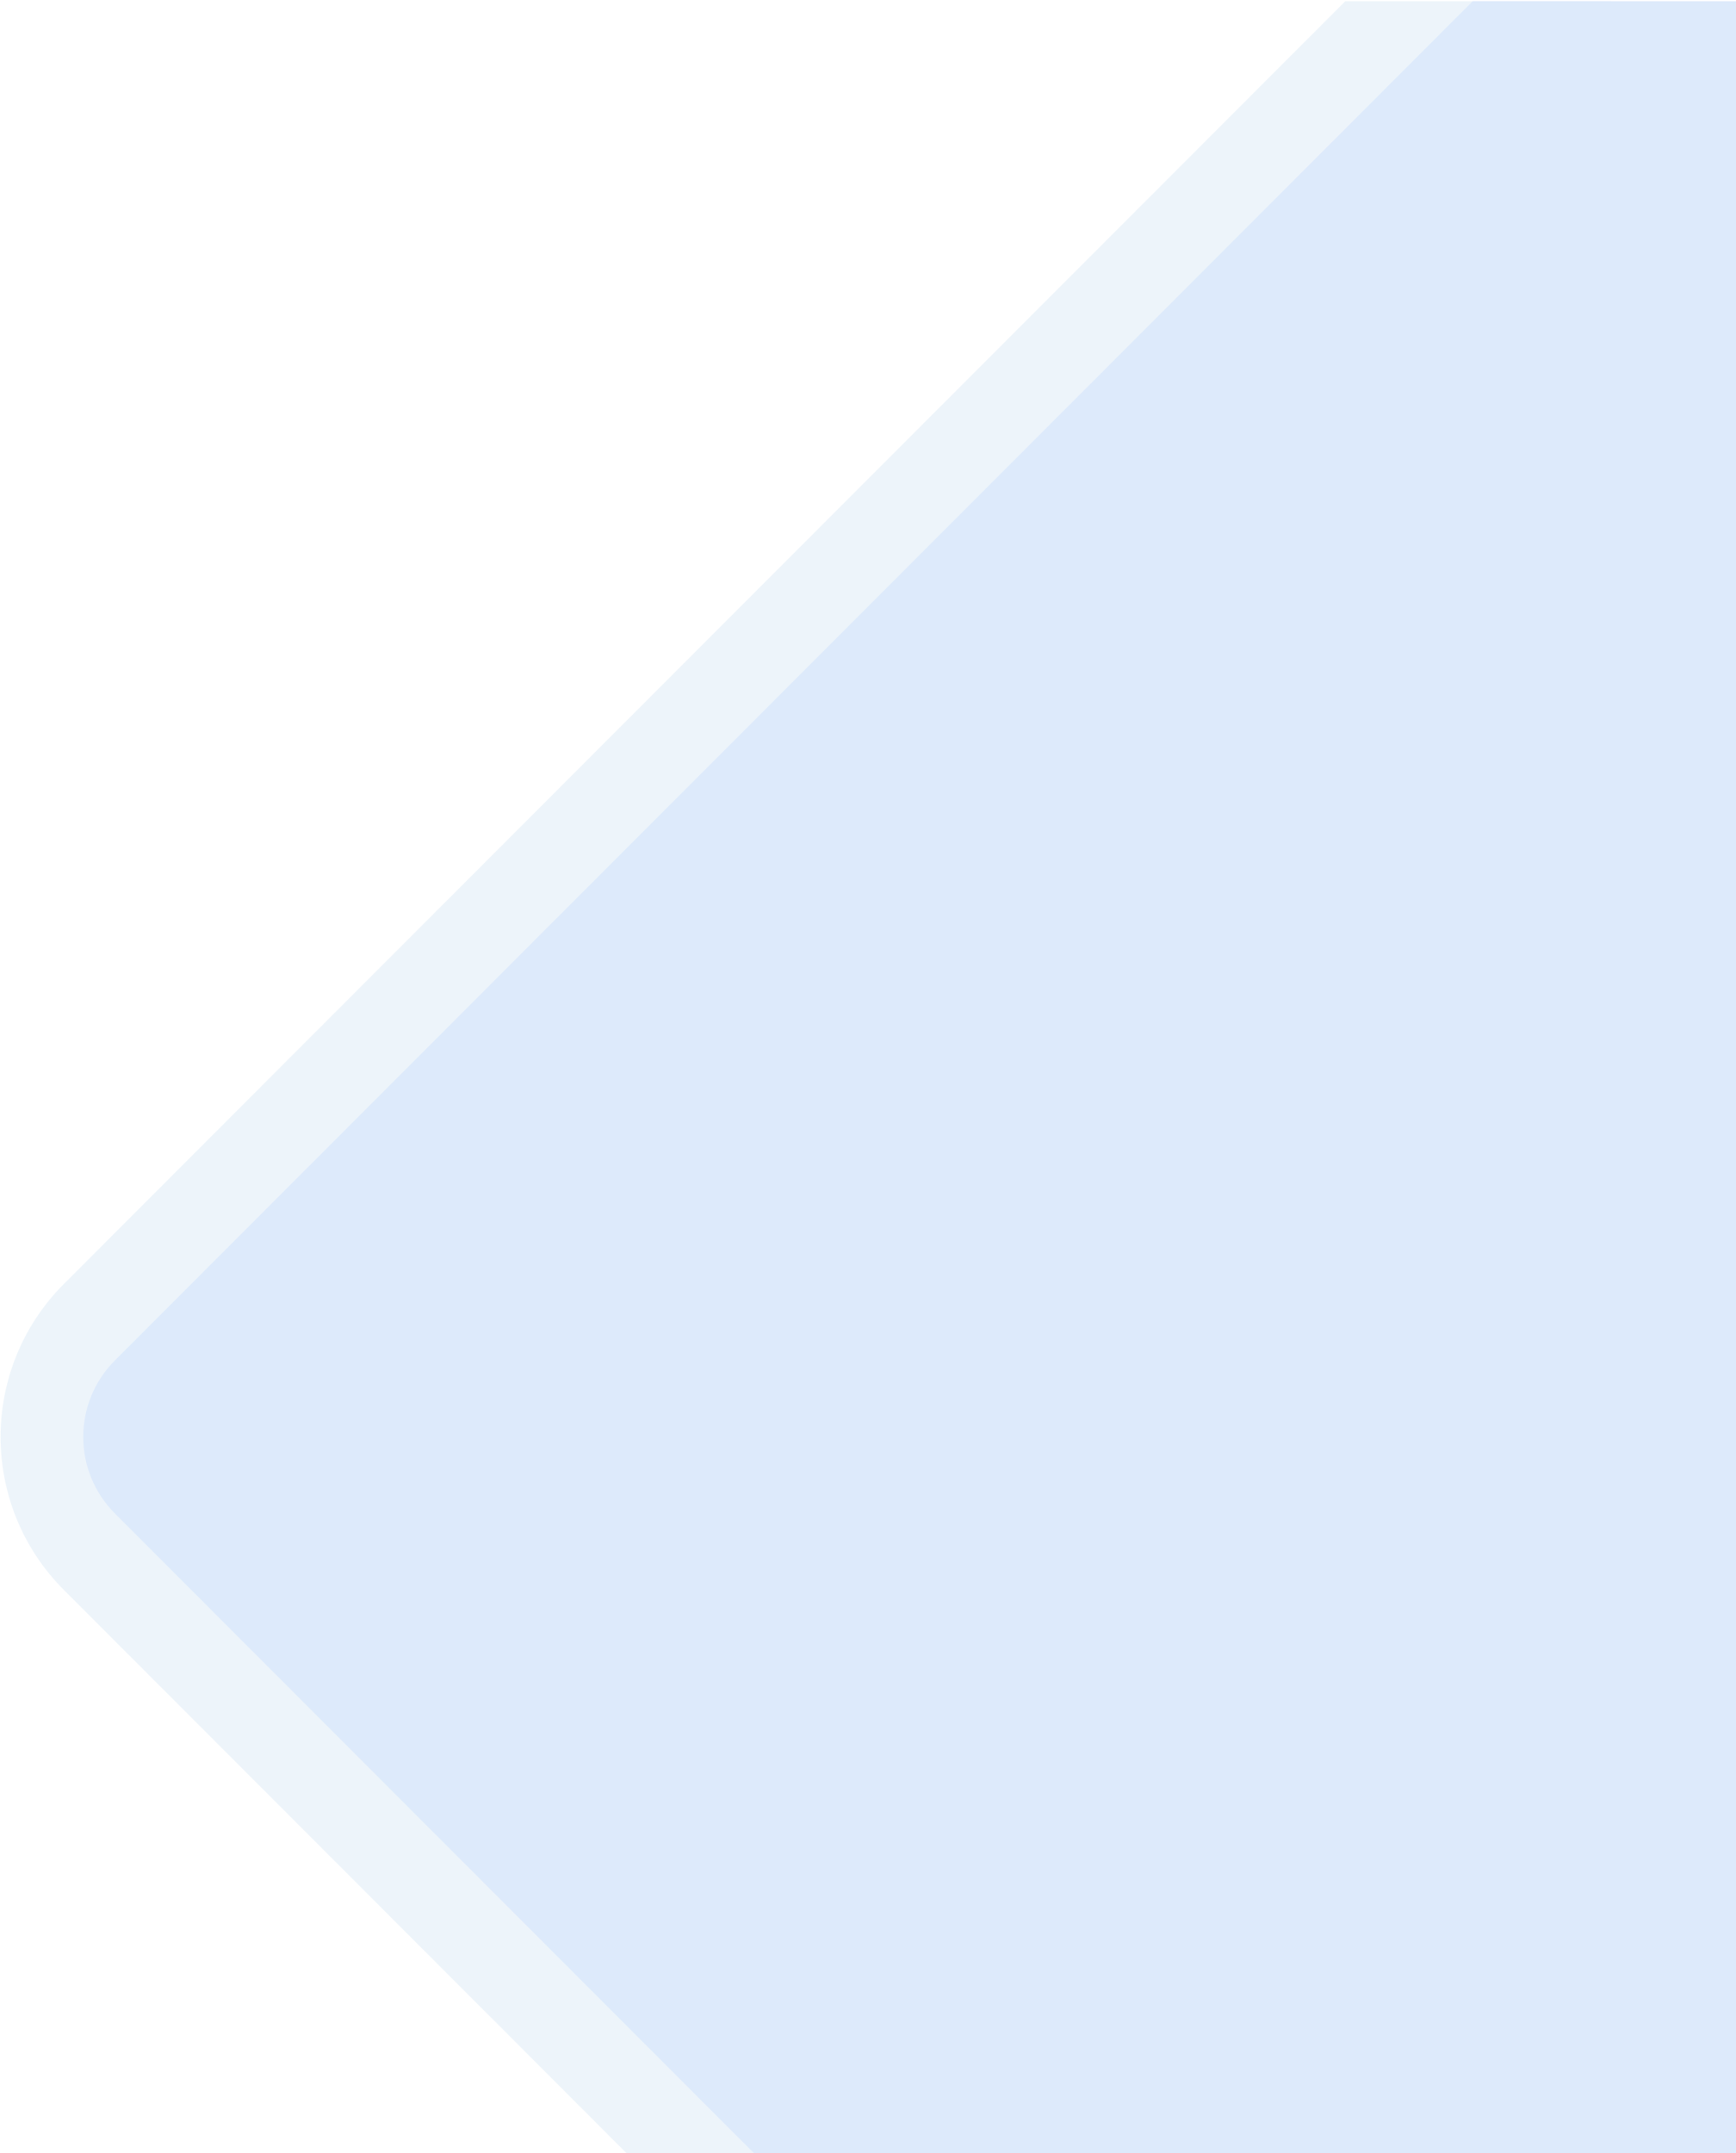
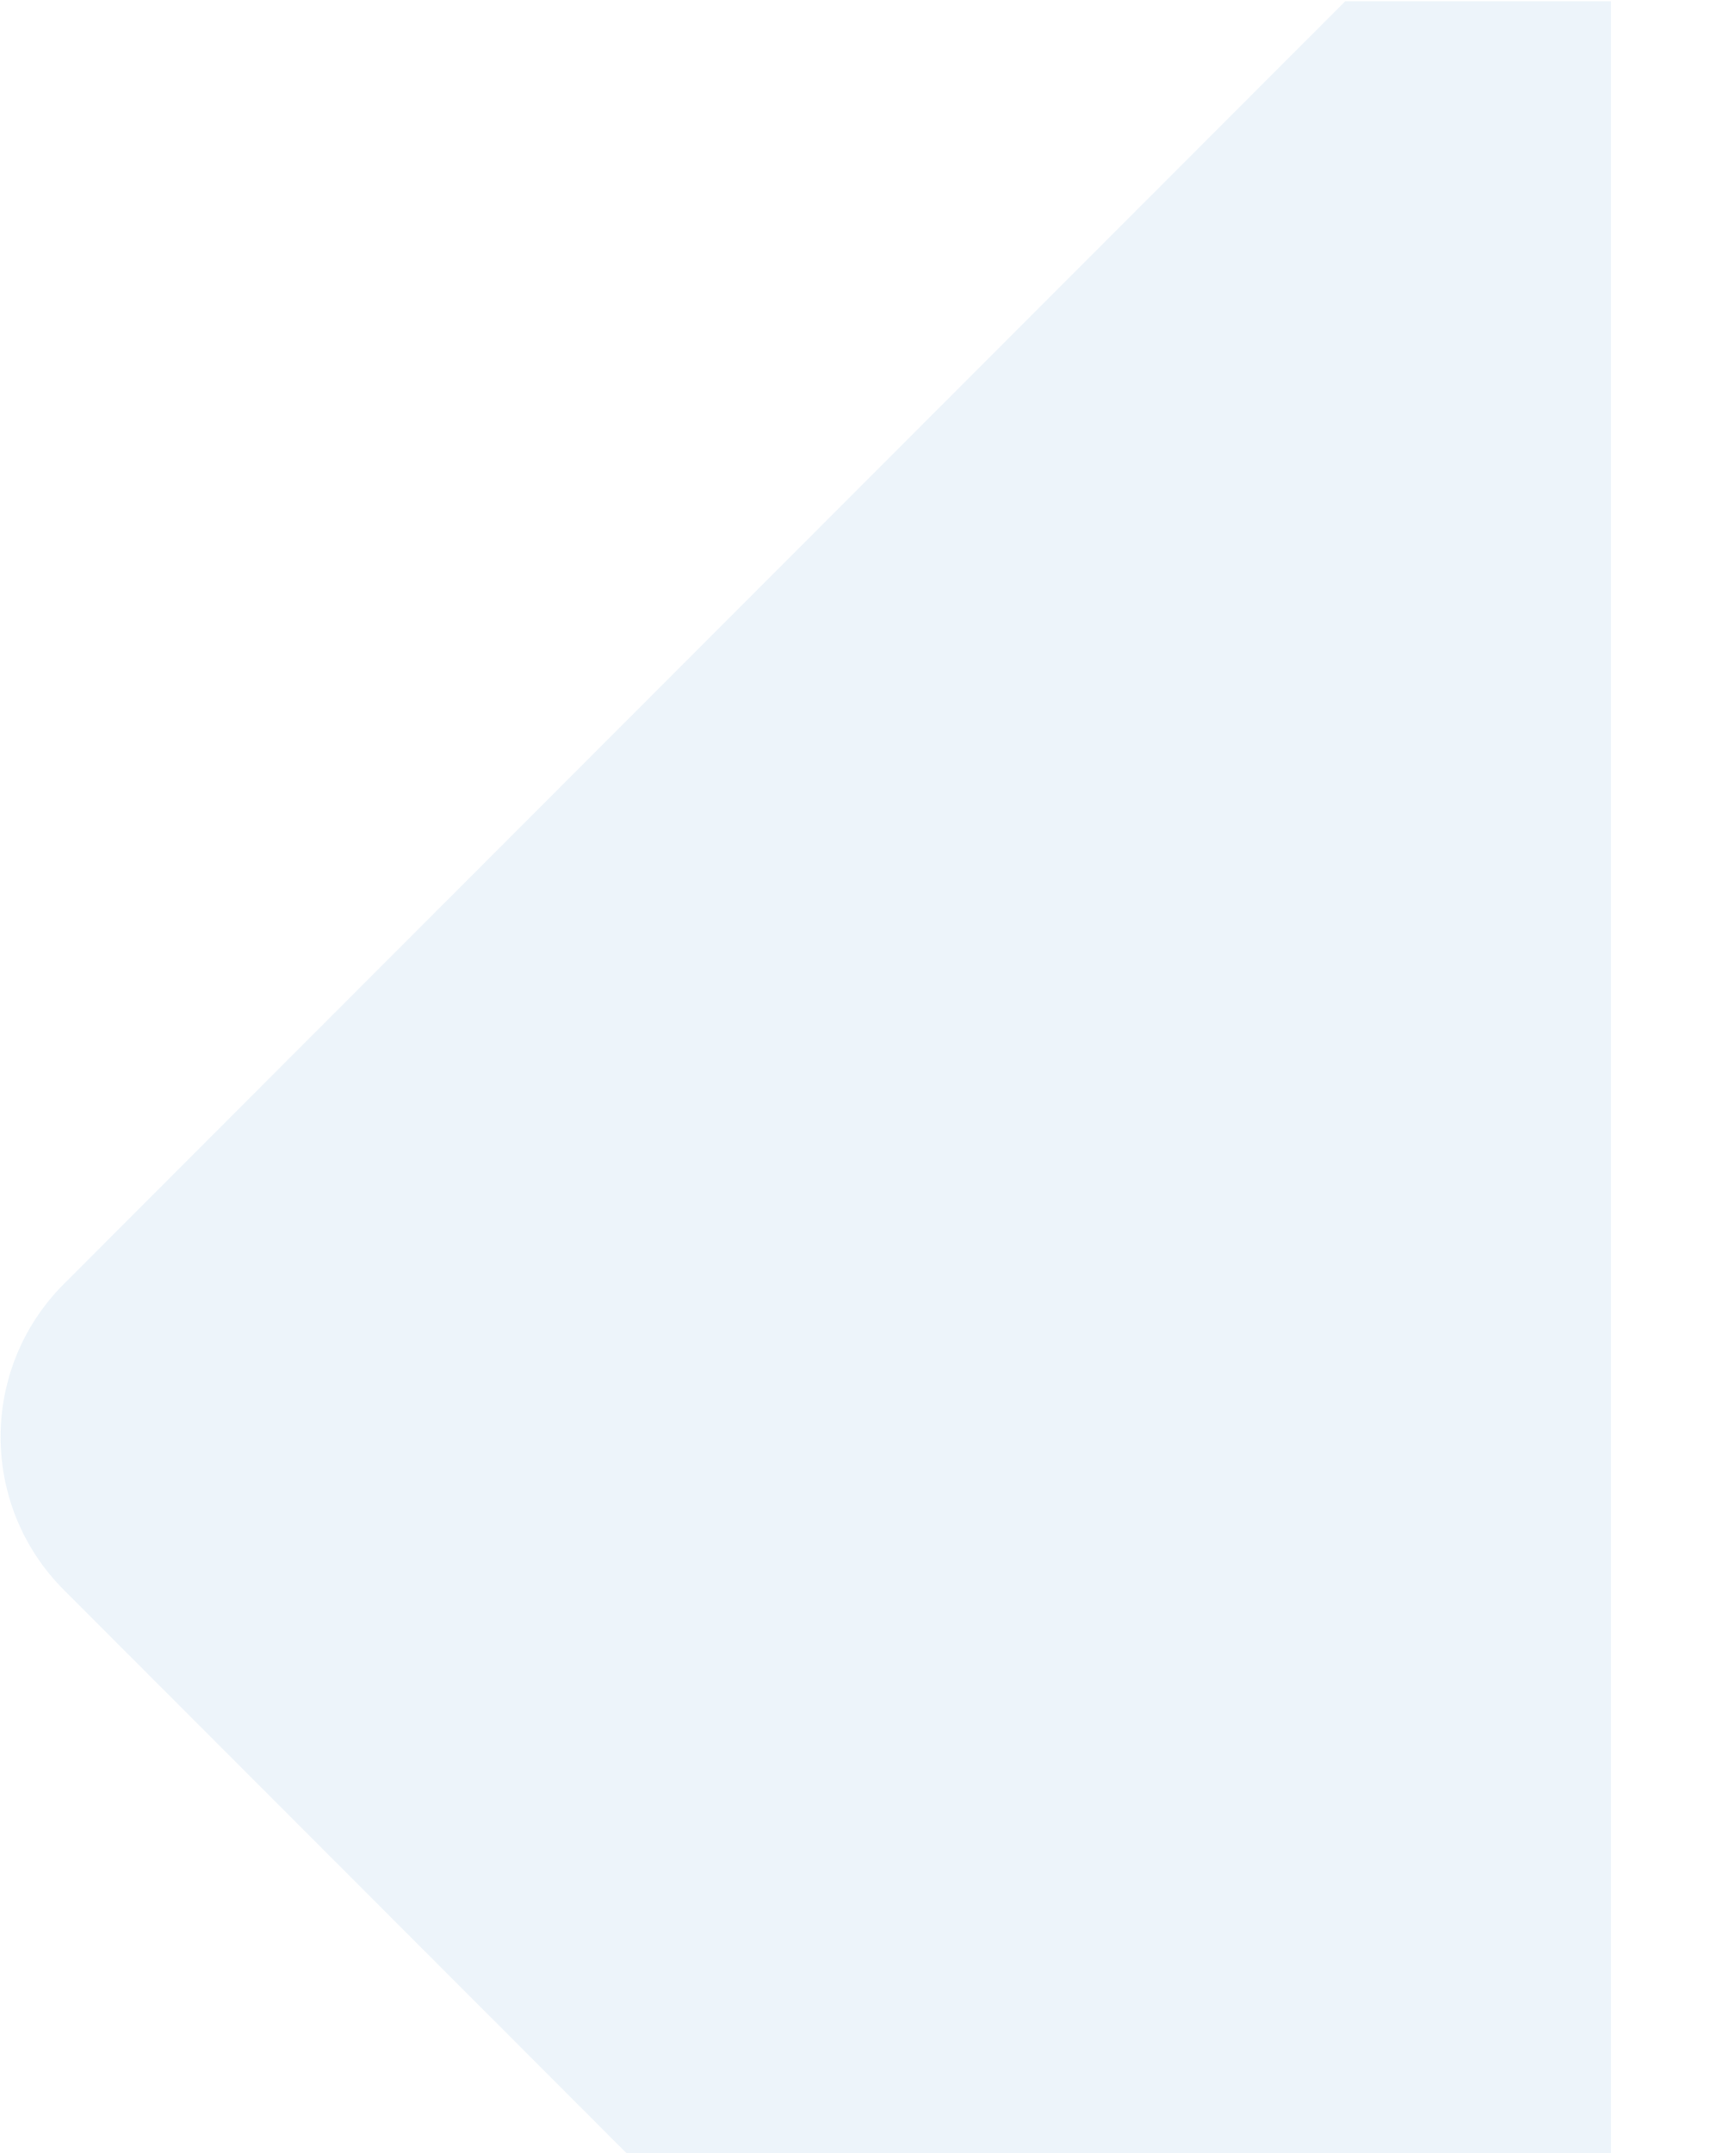
<svg xmlns="http://www.w3.org/2000/svg" width="722" height="895" viewBox="0 0 722 895" fill="none">
  <path opacity="0.5" d="M670 895V0.5H559.5L26.586 533.712C-8.537 568.855 -8.537 625.812 26.586 660.955L260.5 895H670Z" fill="#DCEBF7" />
-   <path d="M723 895V0.5H612.5L47.793 565.523C30.231 583.094 30.231 611.573 47.793 629.145L313.5 895H723Z" fill="#DDEAFB" />
</svg>